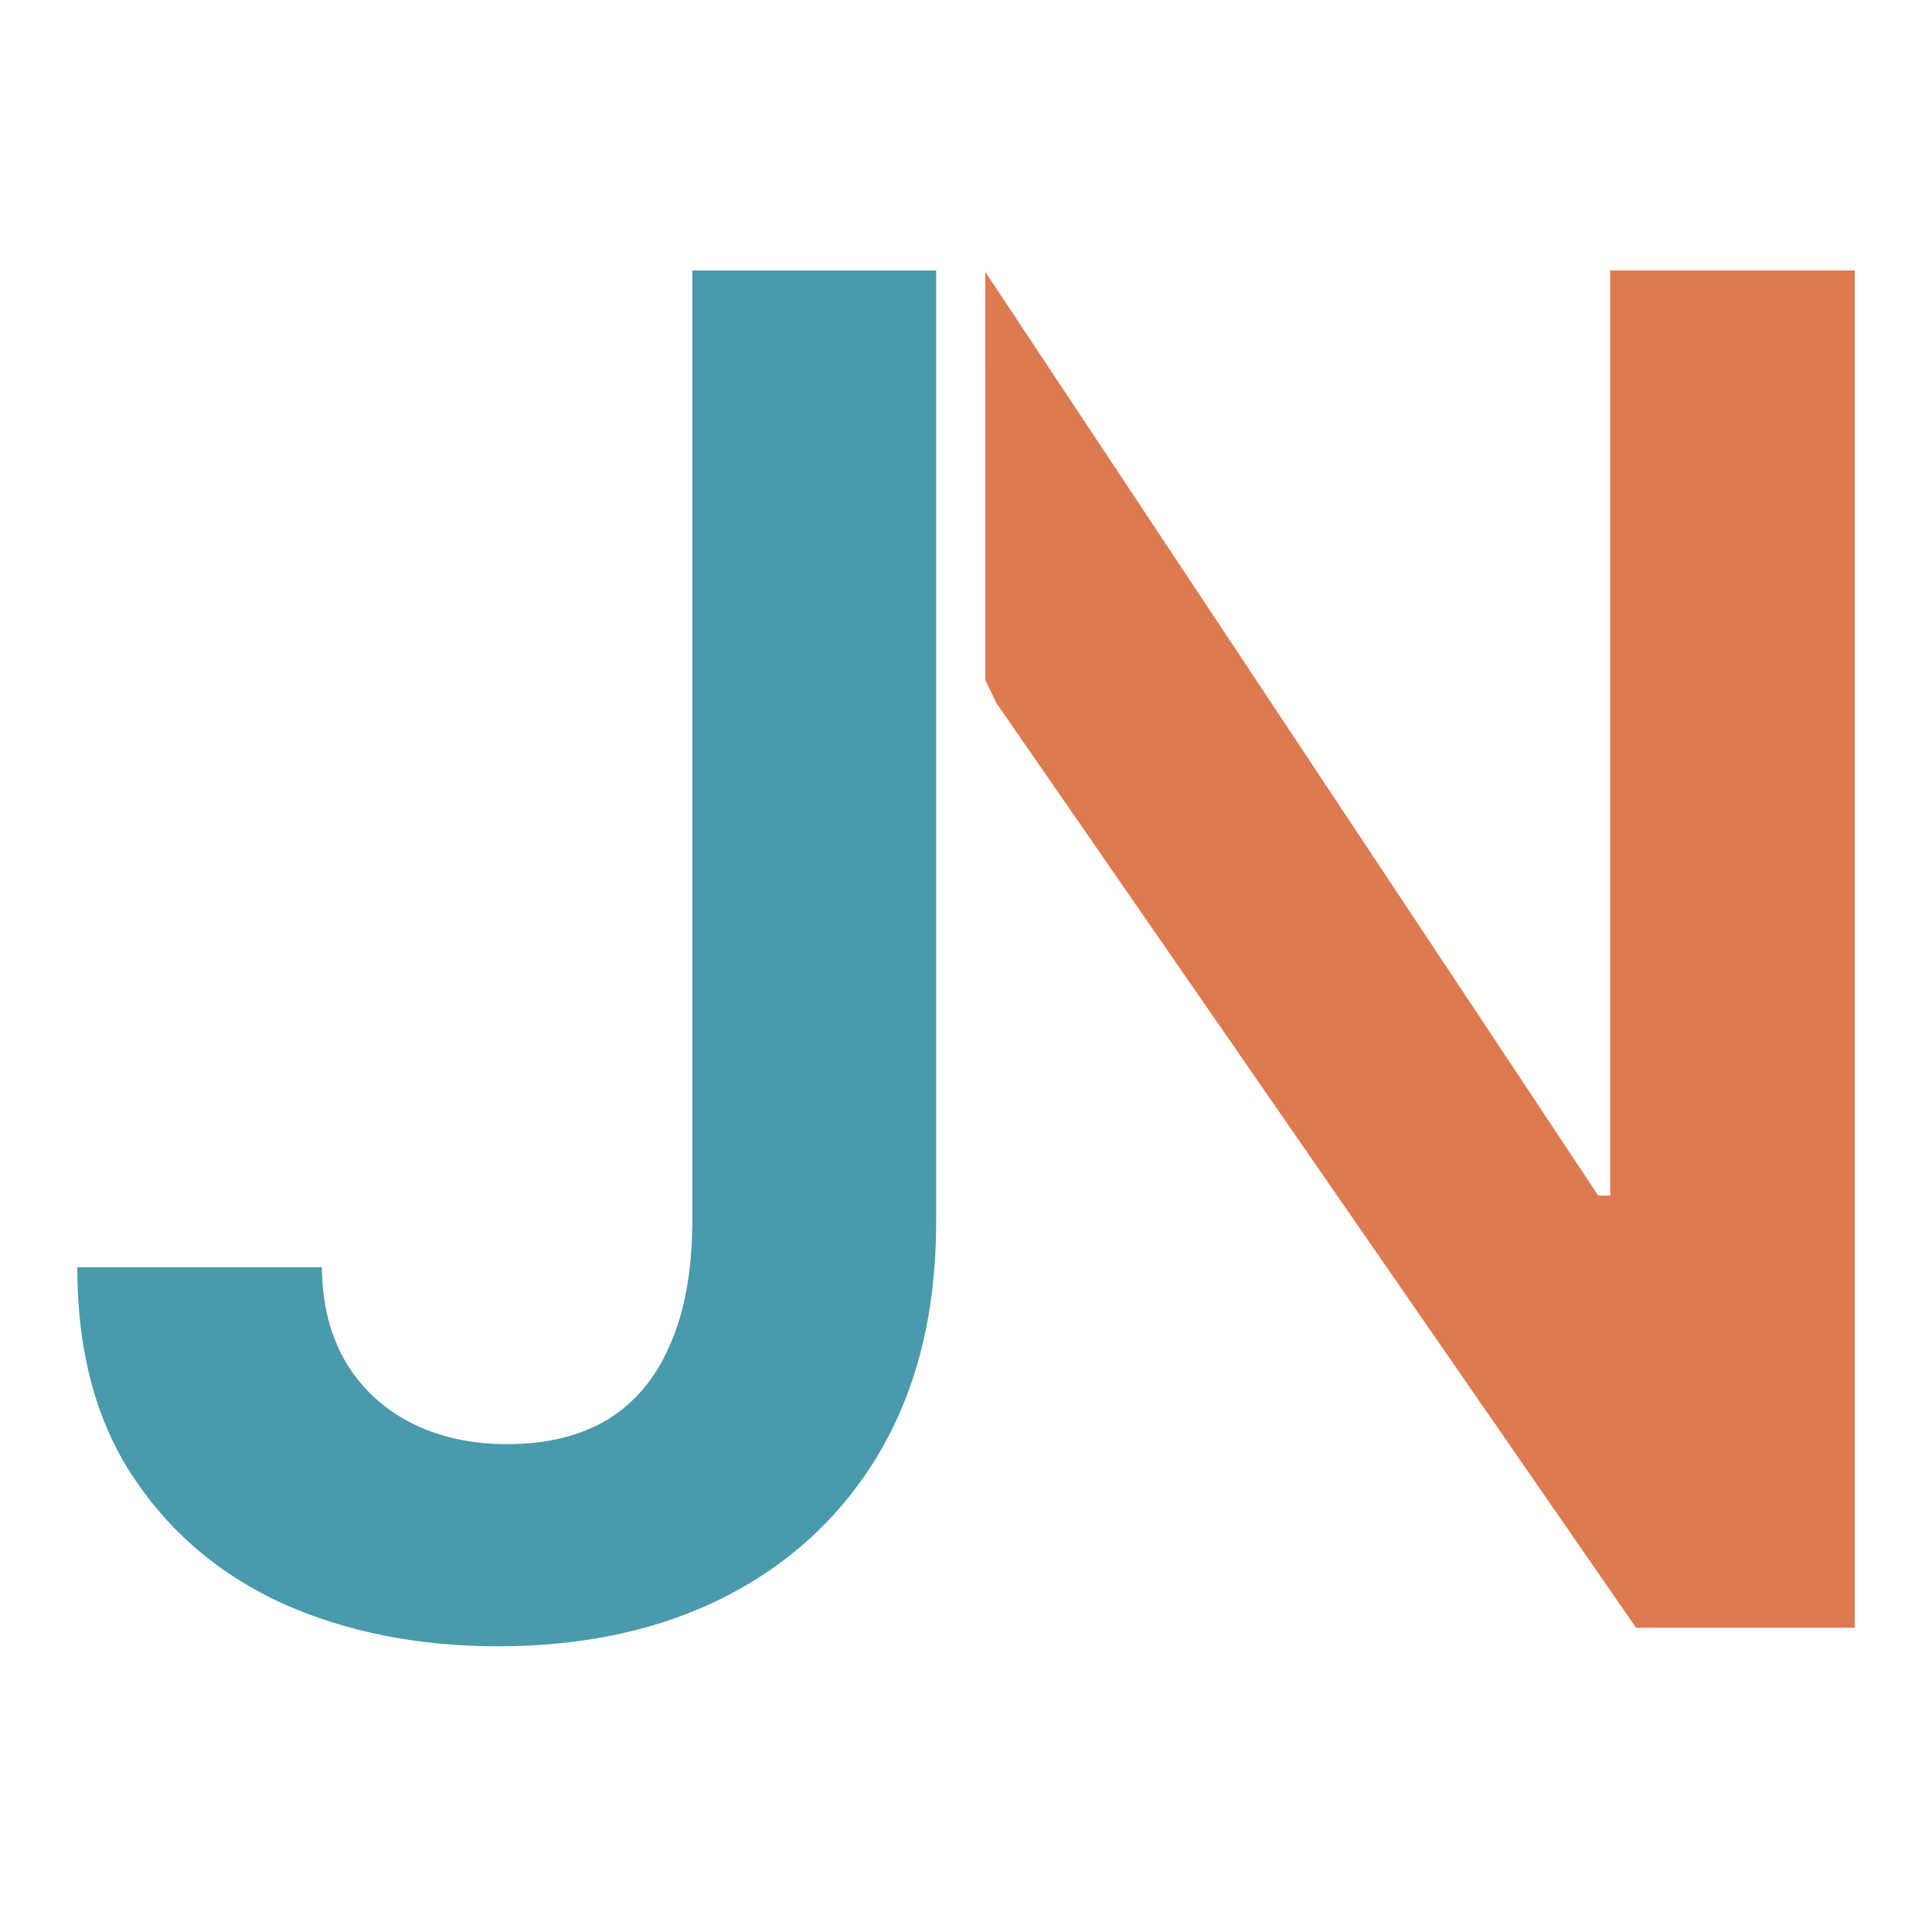
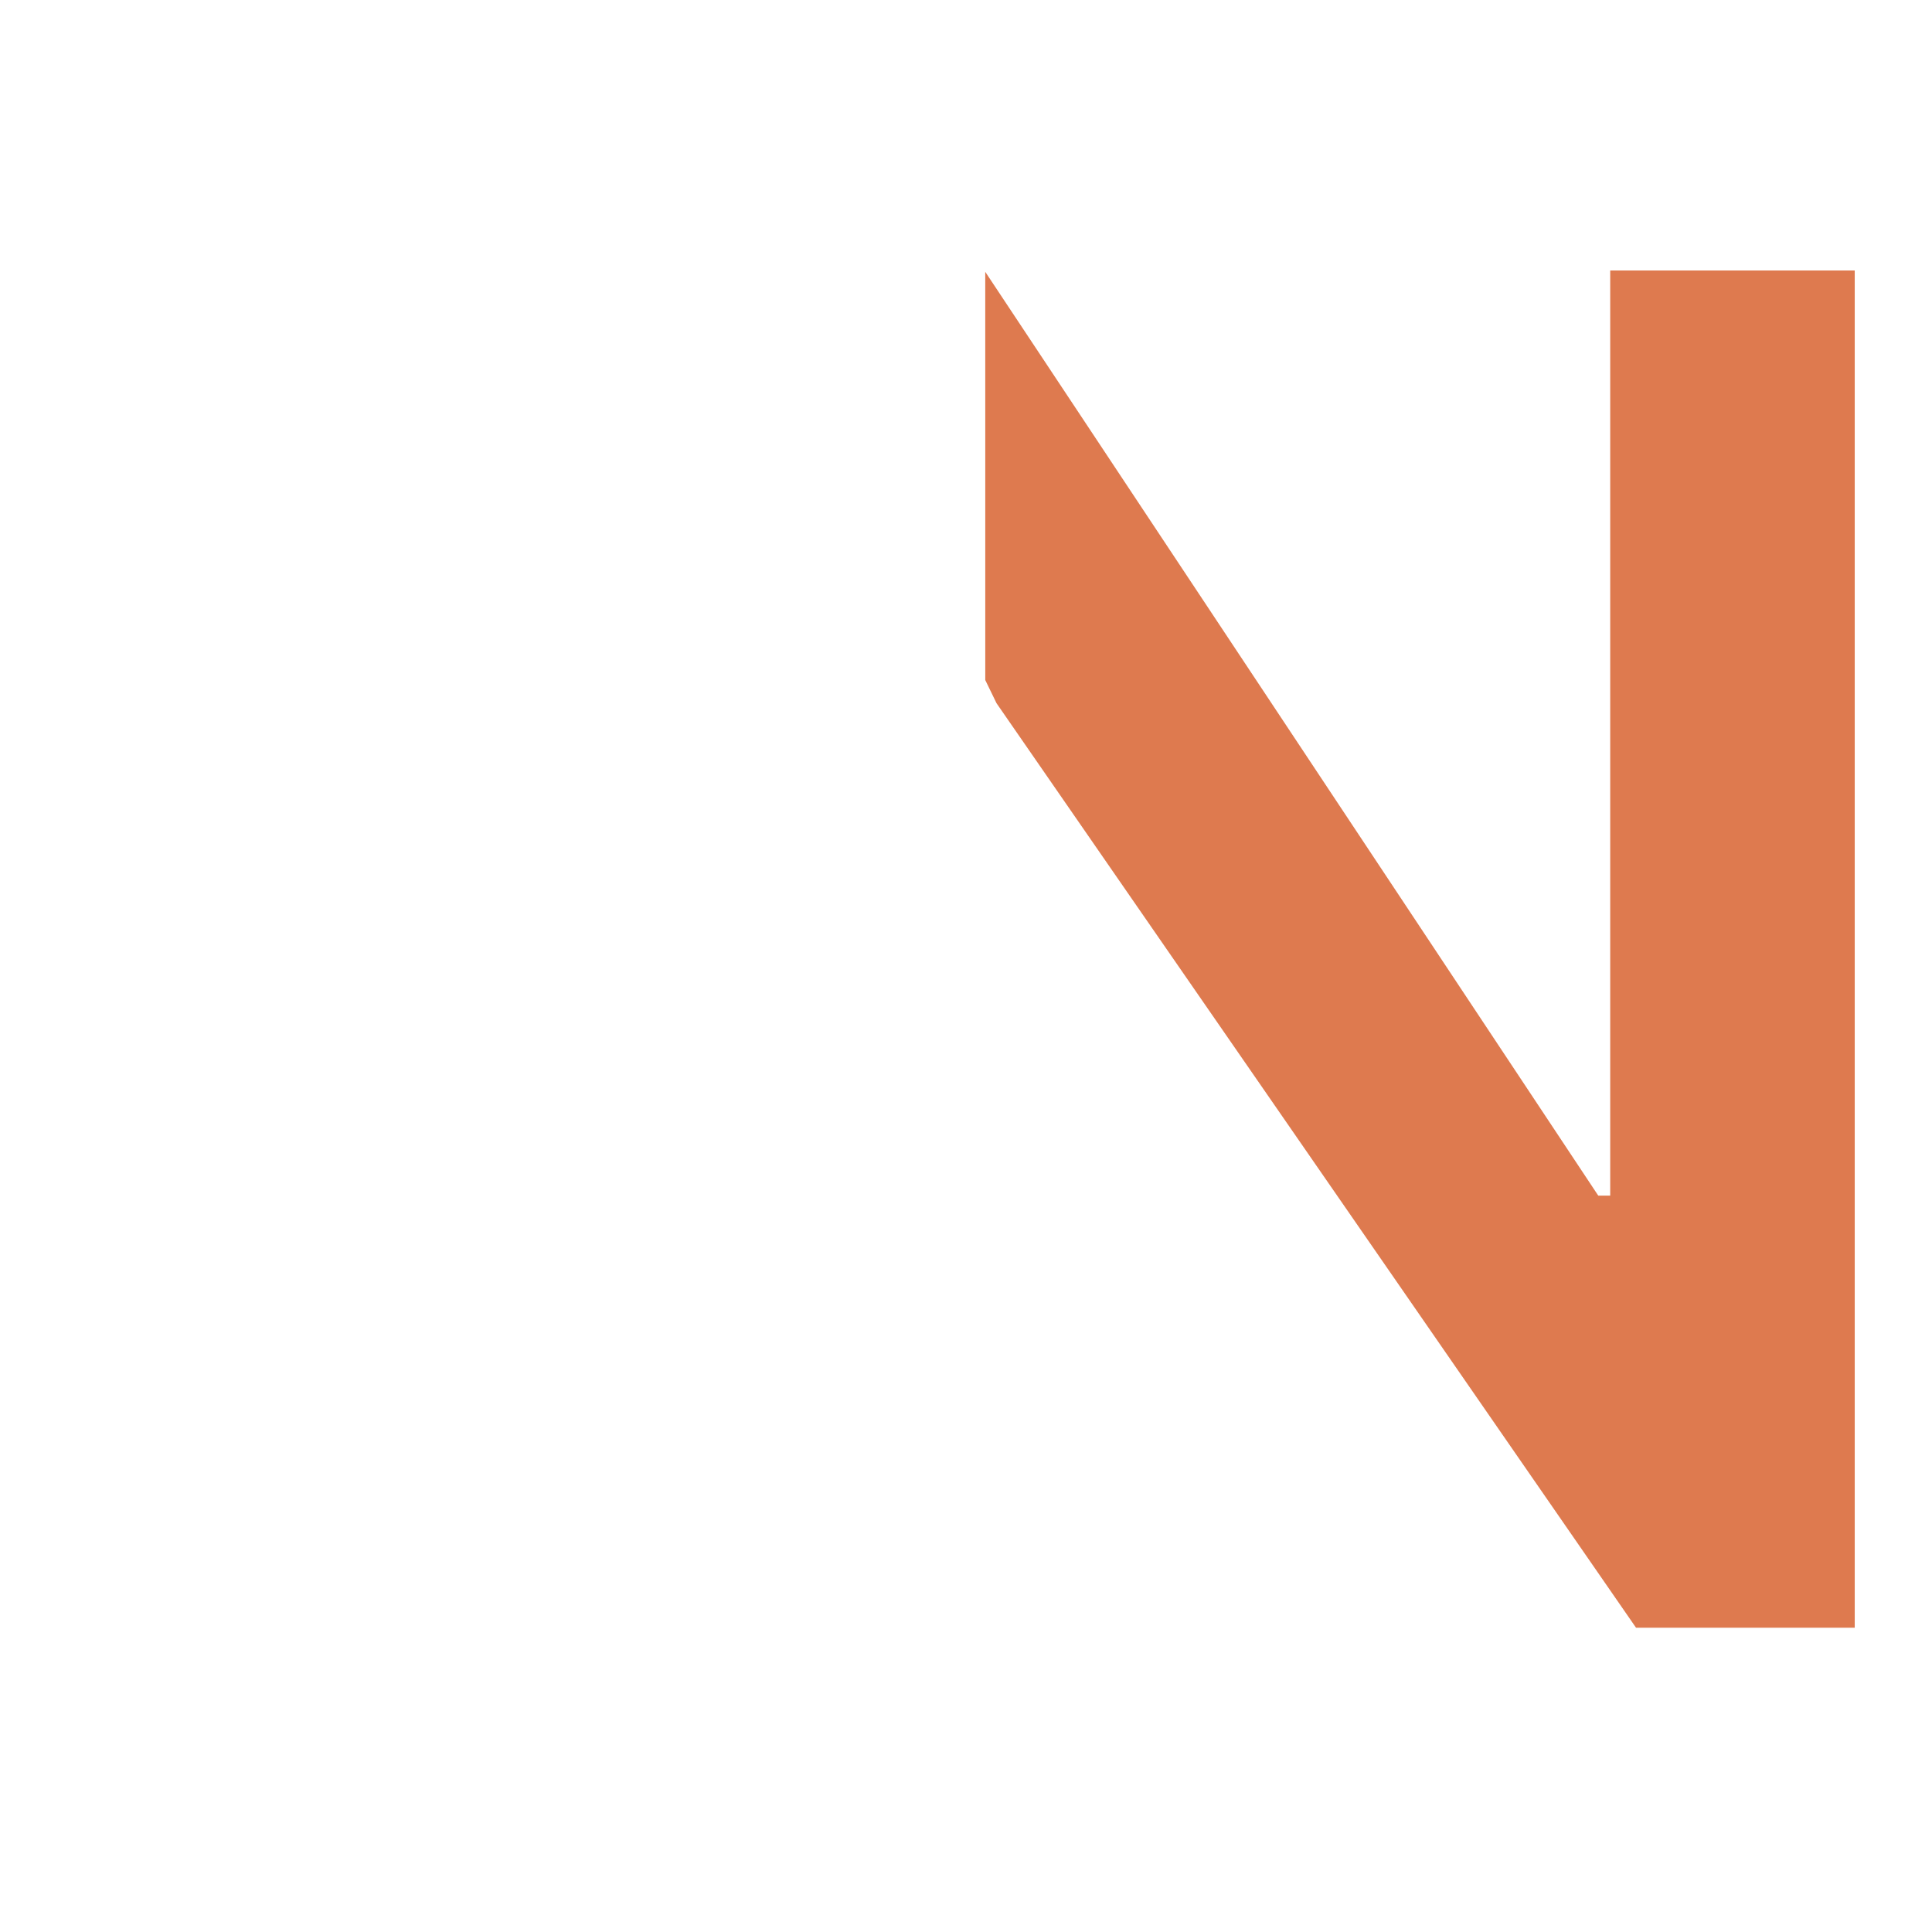
<svg xmlns="http://www.w3.org/2000/svg" width="100" height="100" viewBox="0 0 100 100" fill="none">
-   <path d="M96.001 14V84.251H84.681L51.58 36.399L50.997 35.199V32.18V24.634L50.997 22.37L50.996 14.069L82.726 61.886H83.344V14H96.001Z" fill="#DE7A4F" />
-   <path d="M35.833 14H48.456V63.395C48.433 67.923 47.472 71.822 45.575 75.093C43.676 78.34 41.024 80.844 37.616 82.605C34.232 84.343 30.287 85.212 25.782 85.212C21.666 85.212 17.961 84.48 14.668 83.016C11.398 81.53 8.802 79.335 6.881 76.43C4.96 73.526 4 69.913 4 65.591H16.658C16.68 67.489 17.092 69.124 17.892 70.496C18.716 71.868 19.848 72.92 21.288 73.652C22.729 74.384 24.387 74.749 26.262 74.749C28.297 74.749 30.024 74.326 31.442 73.48C32.86 72.611 33.934 71.331 34.666 69.638C35.421 67.946 35.81 65.865 35.833 63.395V14Z" fill="#499AAC" />
+   <path d="M96.001 14V84.251H84.681L51.58 36.399L50.997 35.199V32.18V24.634L50.997 22.37L50.996 14.069L82.726 61.886H83.344V14Z" fill="#DE7A4F" />
</svg>